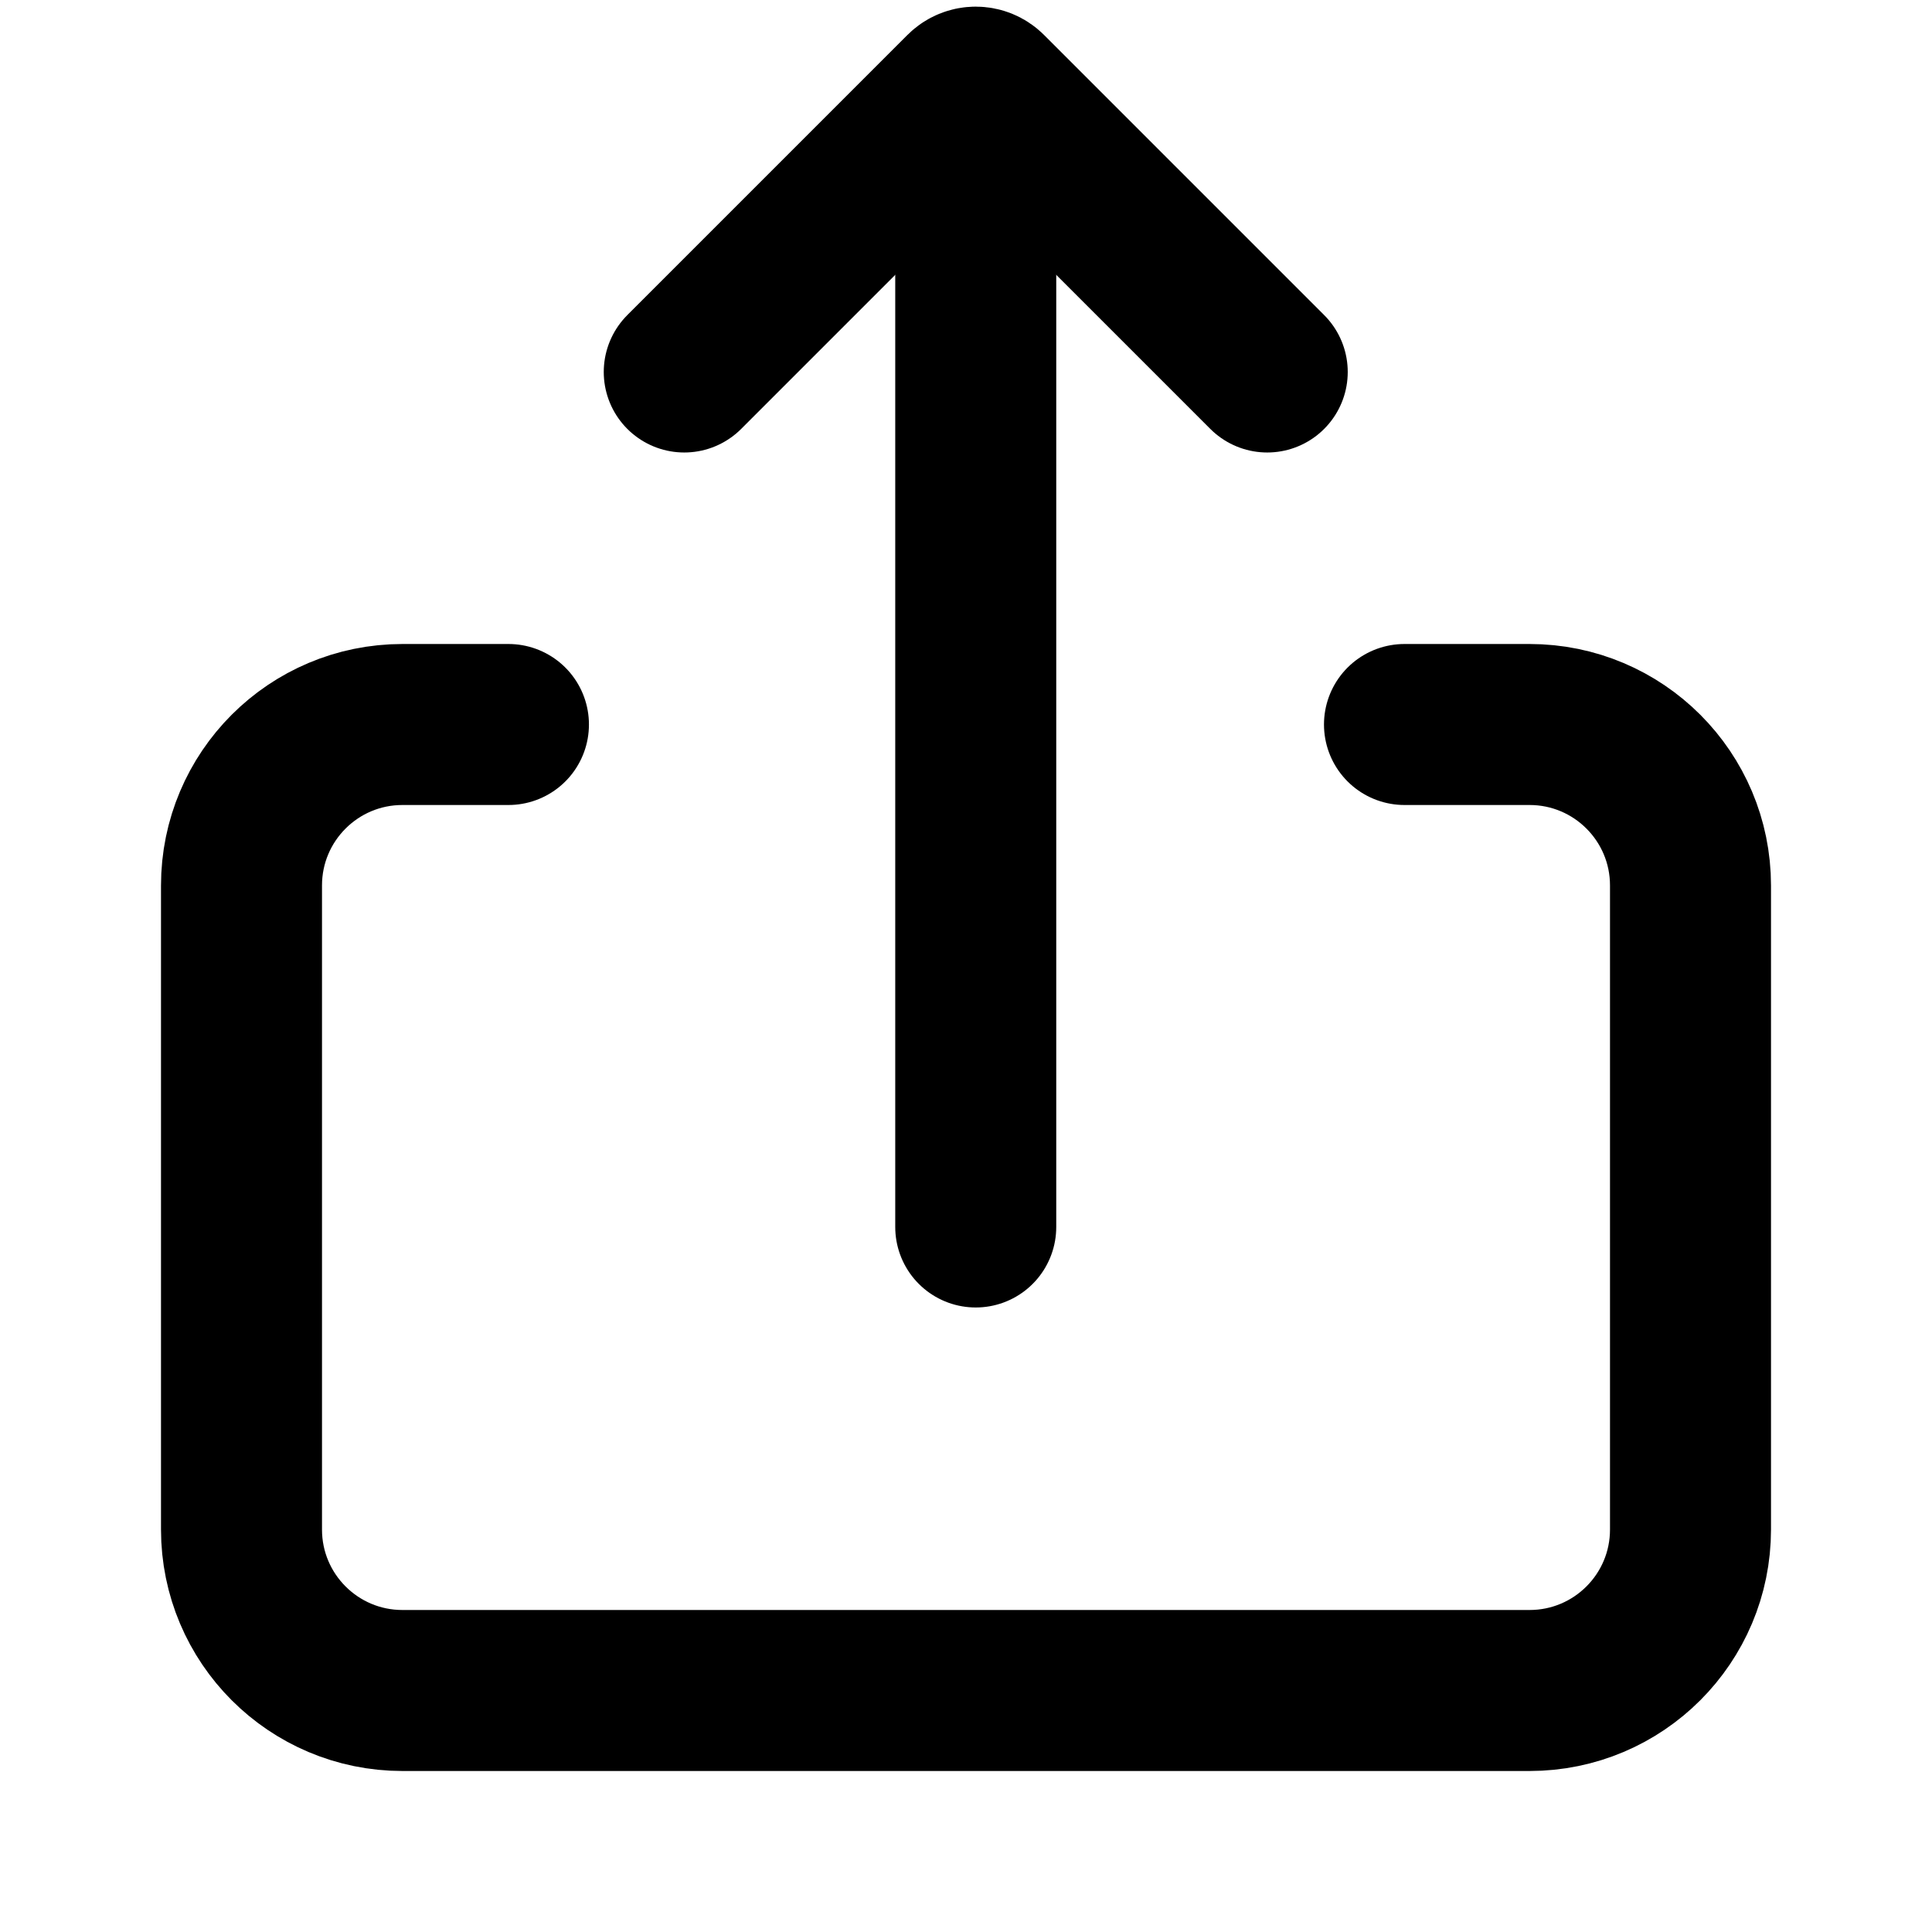
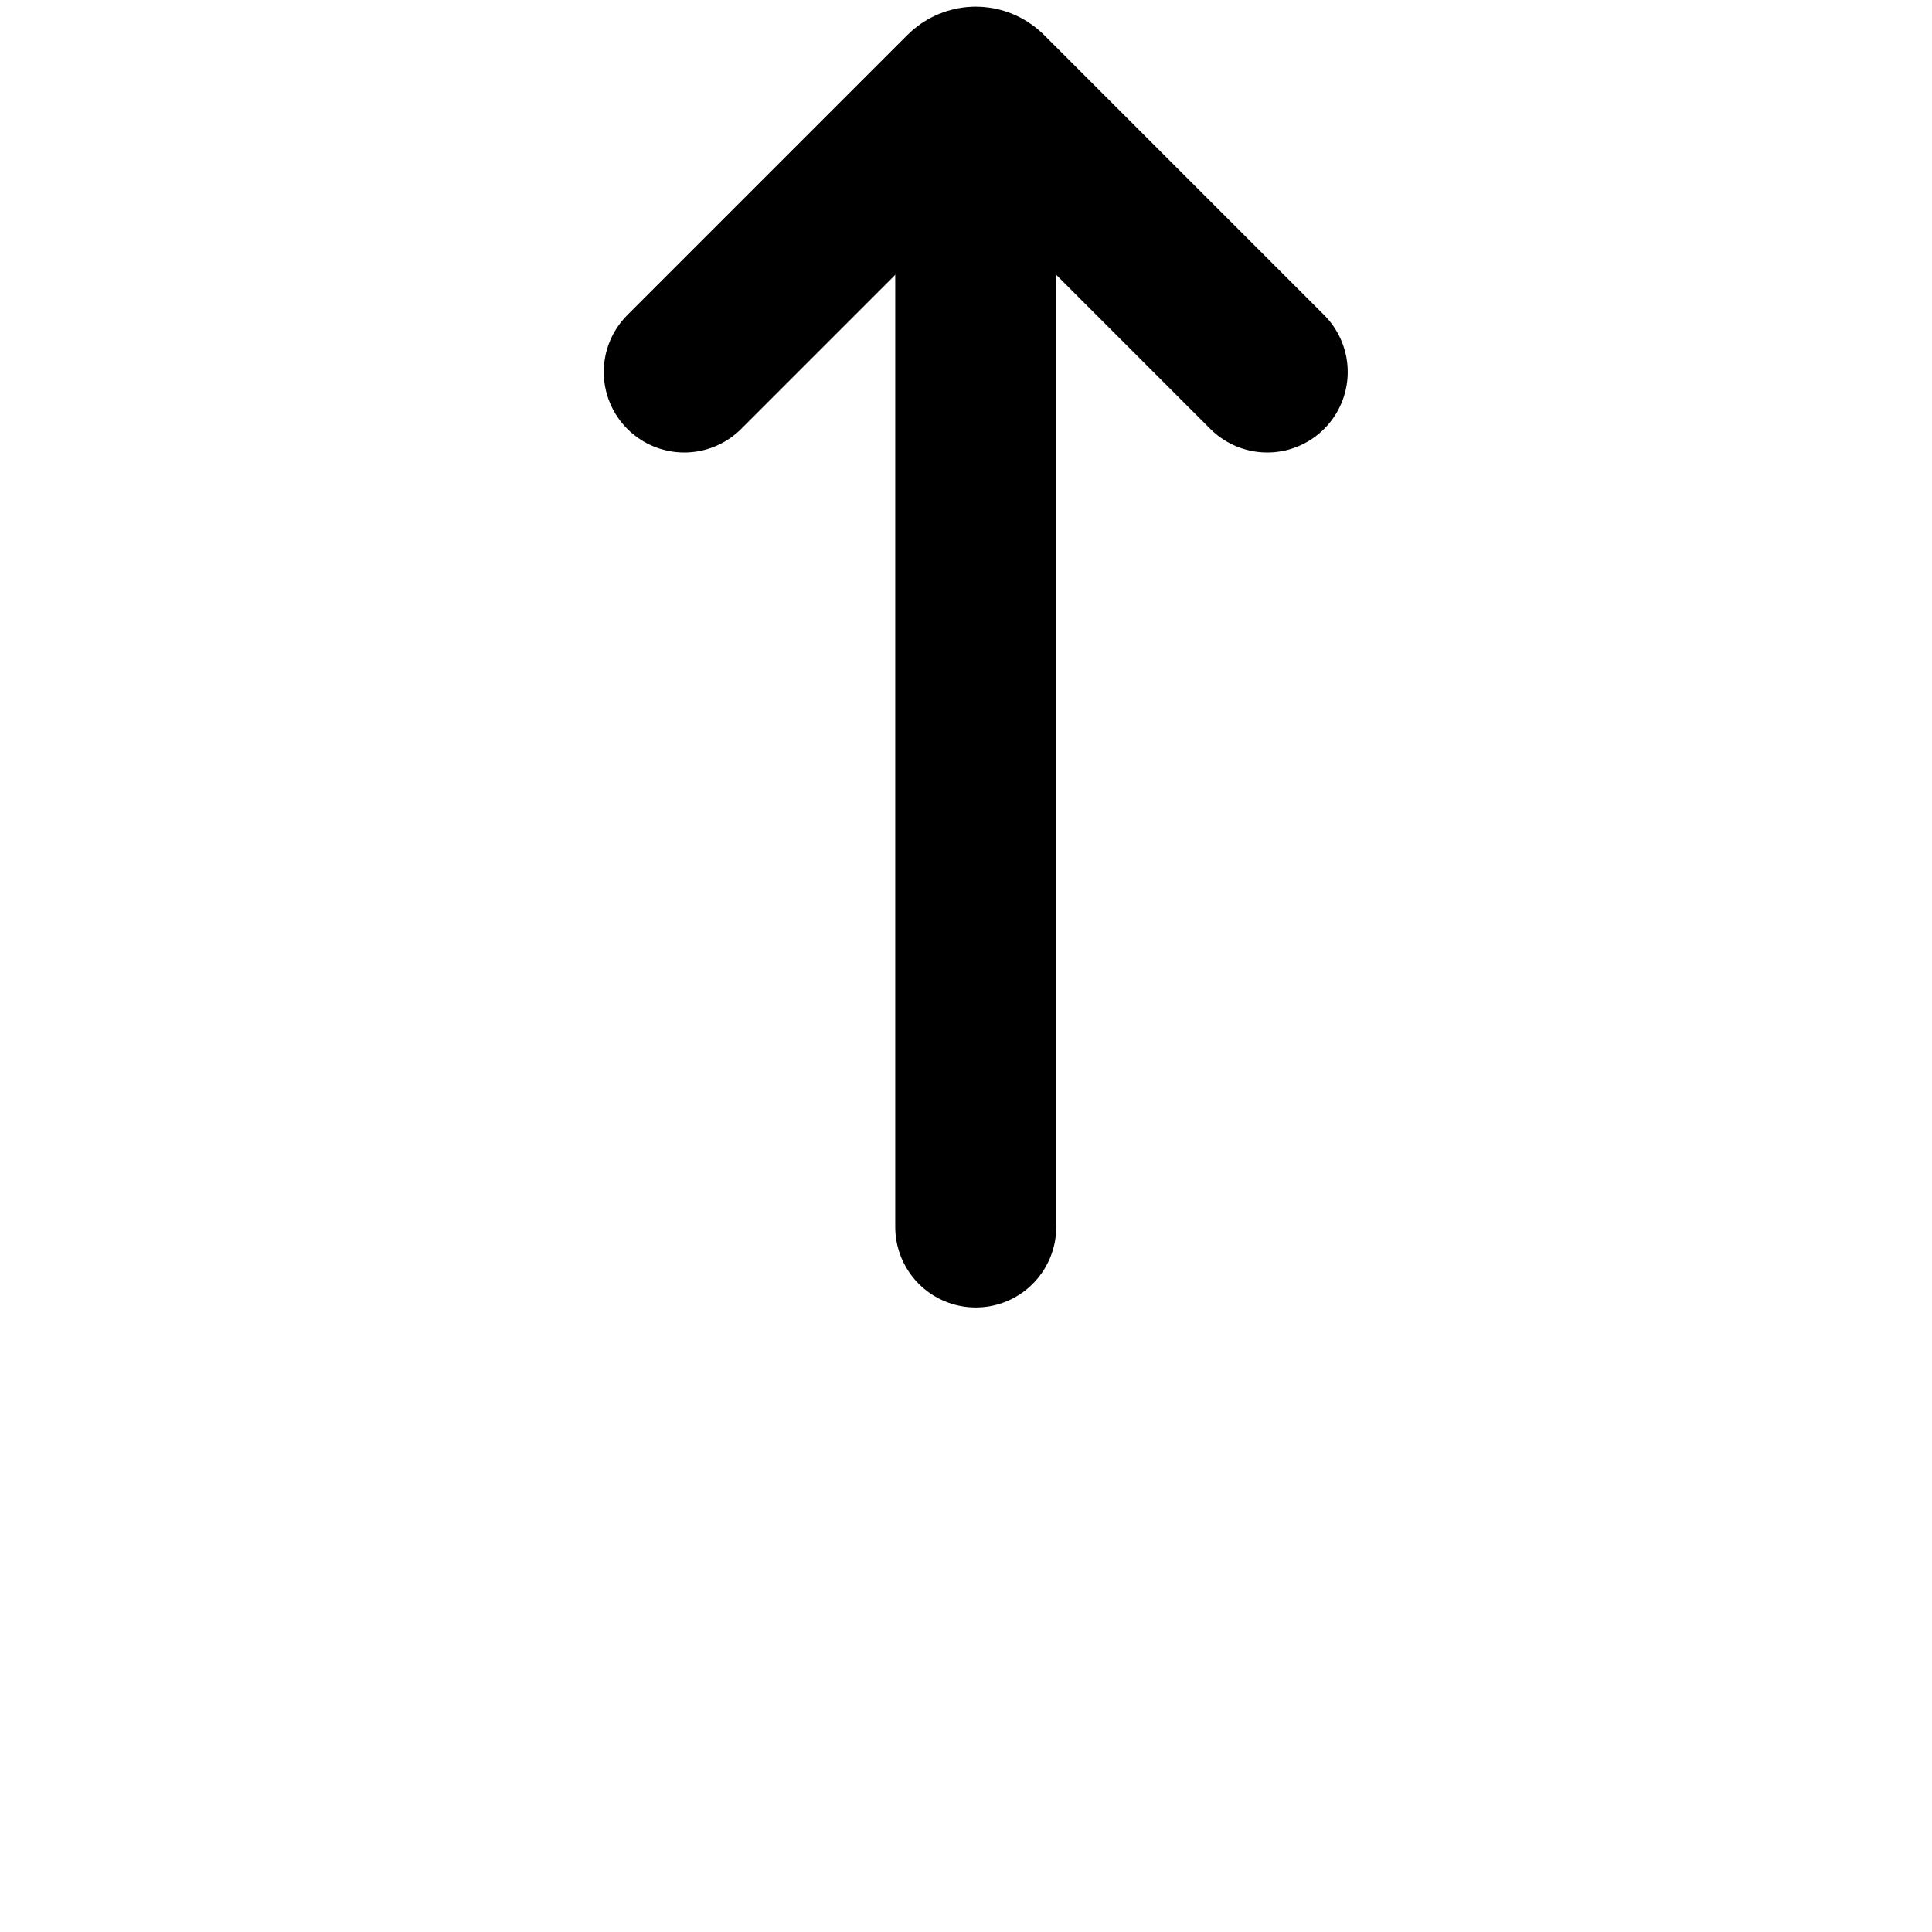
<svg xmlns="http://www.w3.org/2000/svg" width="24" height="24" viewBox="0 0 24 24" fill="none">
-   <path d="M6.316 9H5C3.895 9 3 9.895 3 11V19C3 20.105 3.895 21 5 21H19C20.105 21 21 20.105 21 19V11C21 9.895 20.105 9 19 9H17.447" stroke="black" stroke-width="2" stroke-linecap="round" />
  <path d="M12.121 15.242V3.242" stroke="black" stroke-width="2" stroke-linecap="round" />
  <path d="M15.742 4.621L12.262 1.141C12.184 1.063 12.058 1.063 11.98 1.141L8.5 4.621" stroke="black" stroke-width="2" stroke-linecap="round" />
</svg>